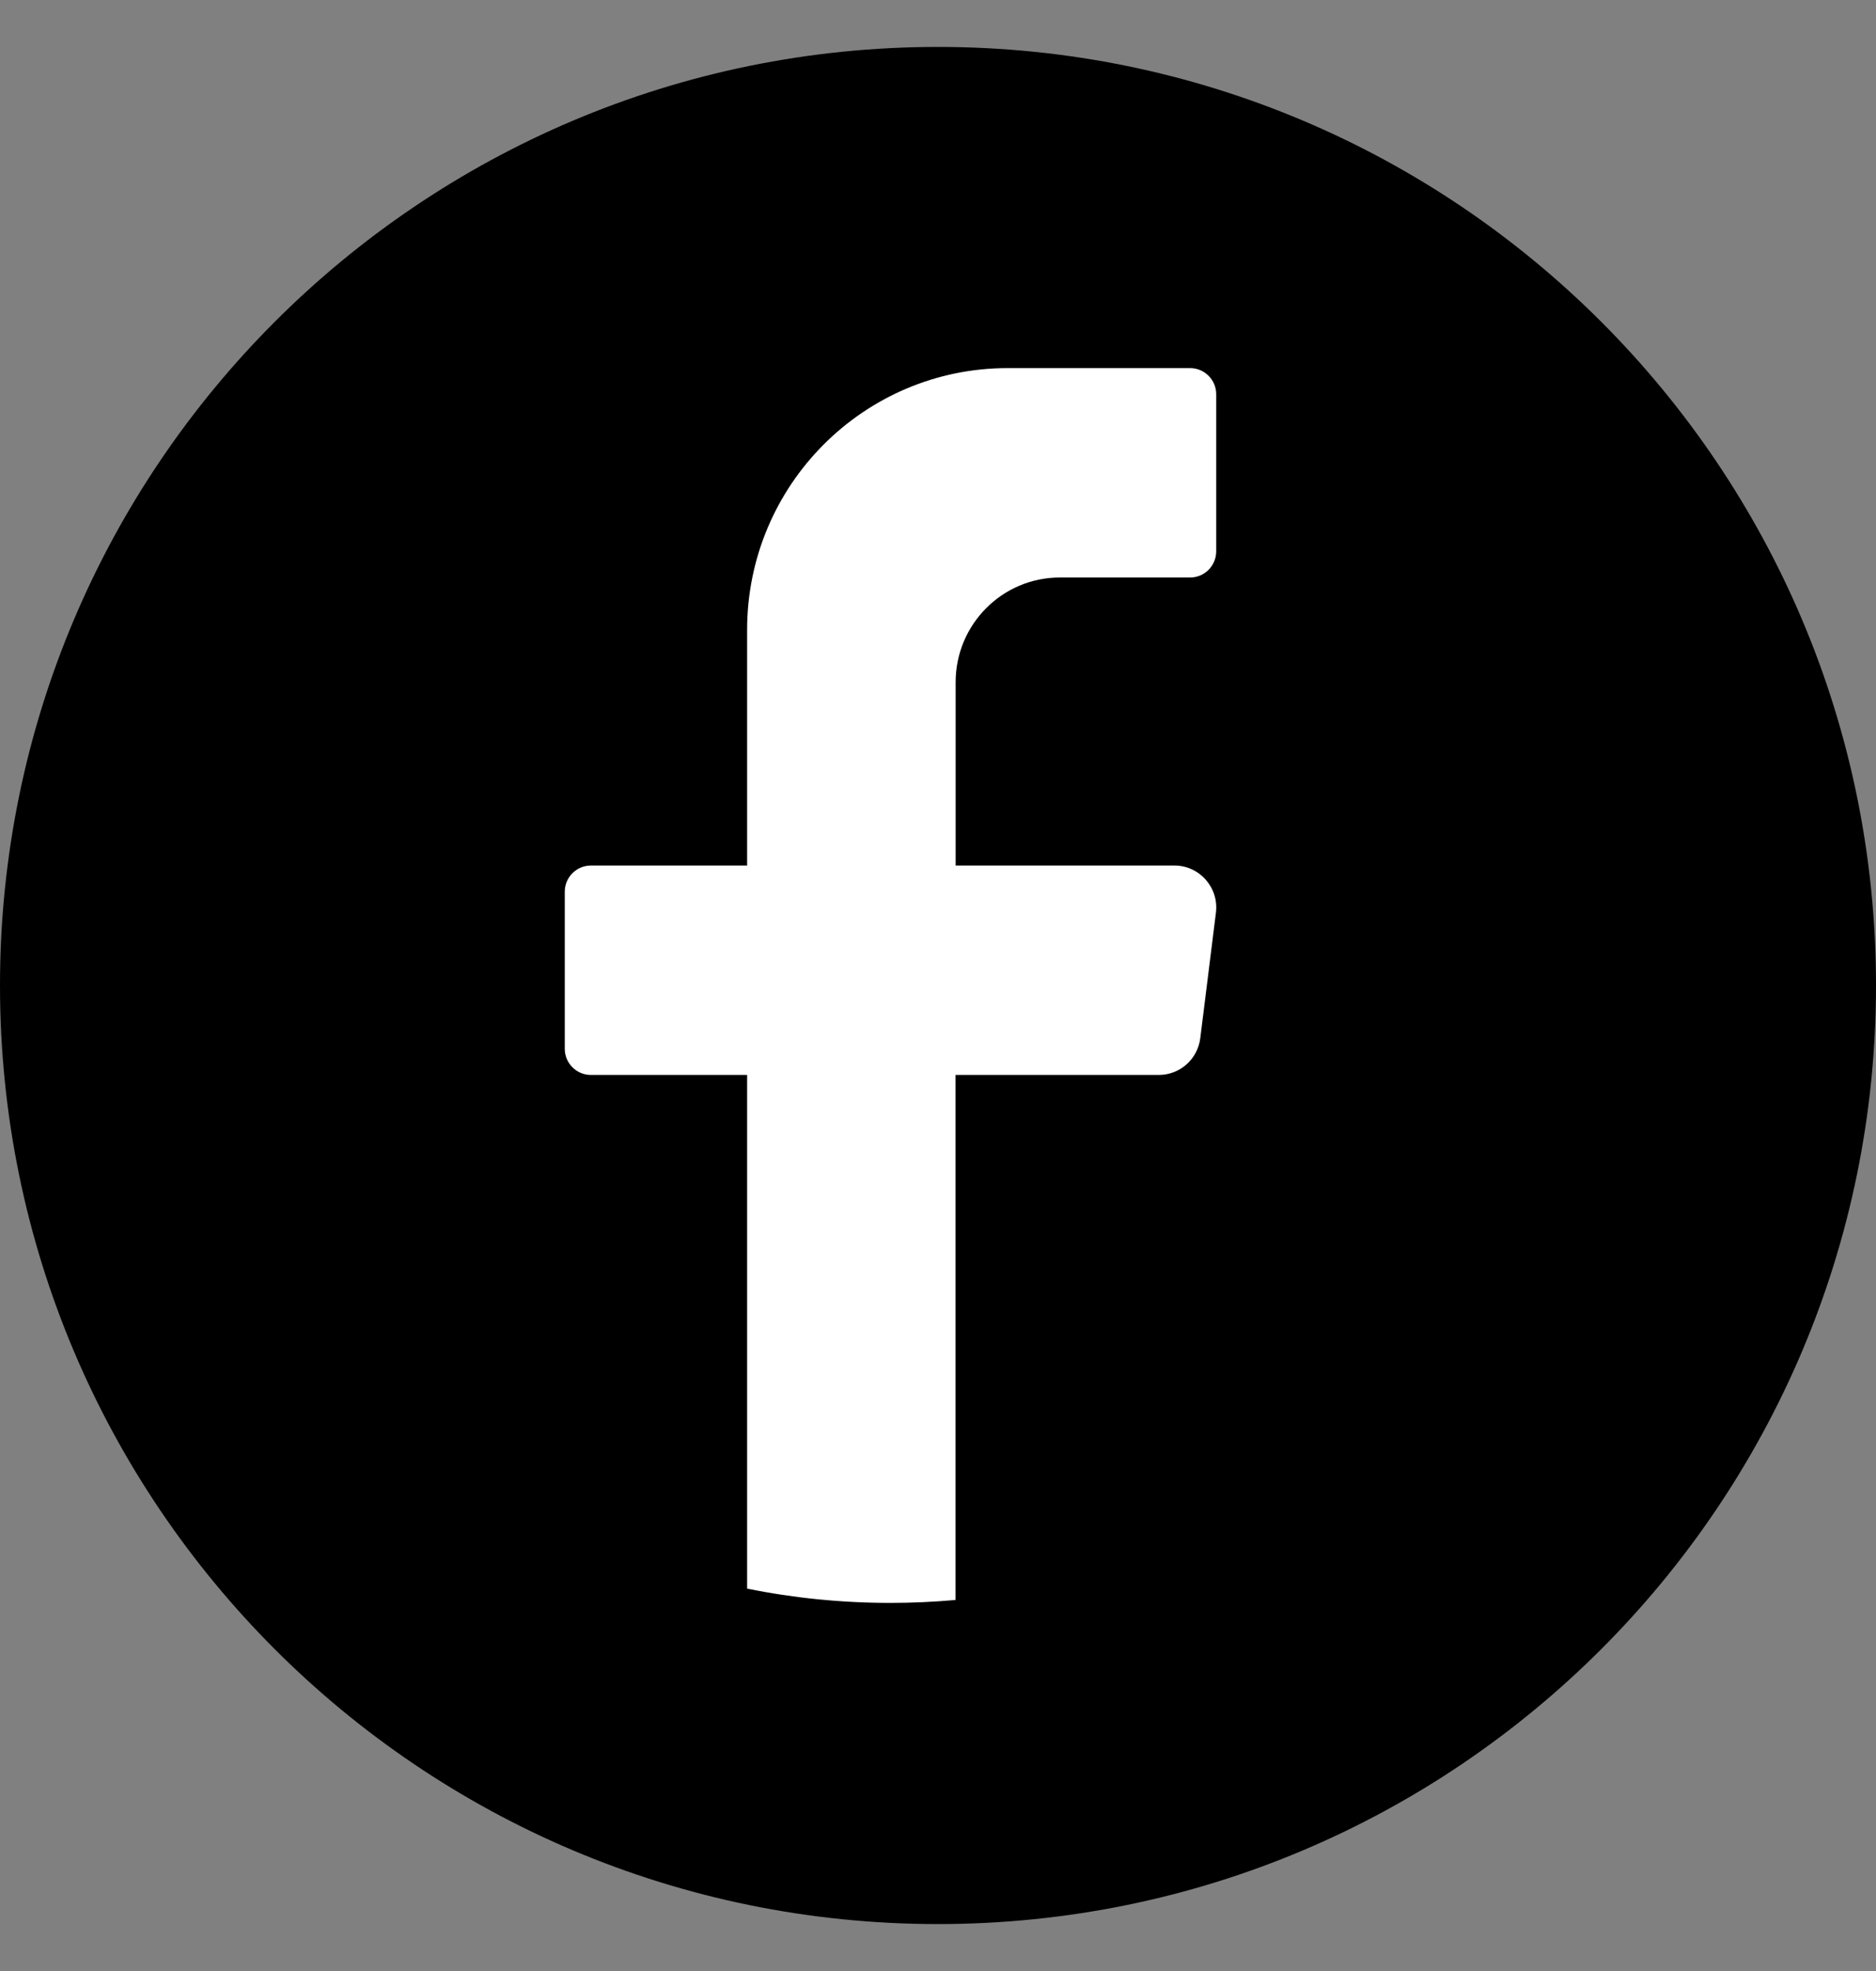
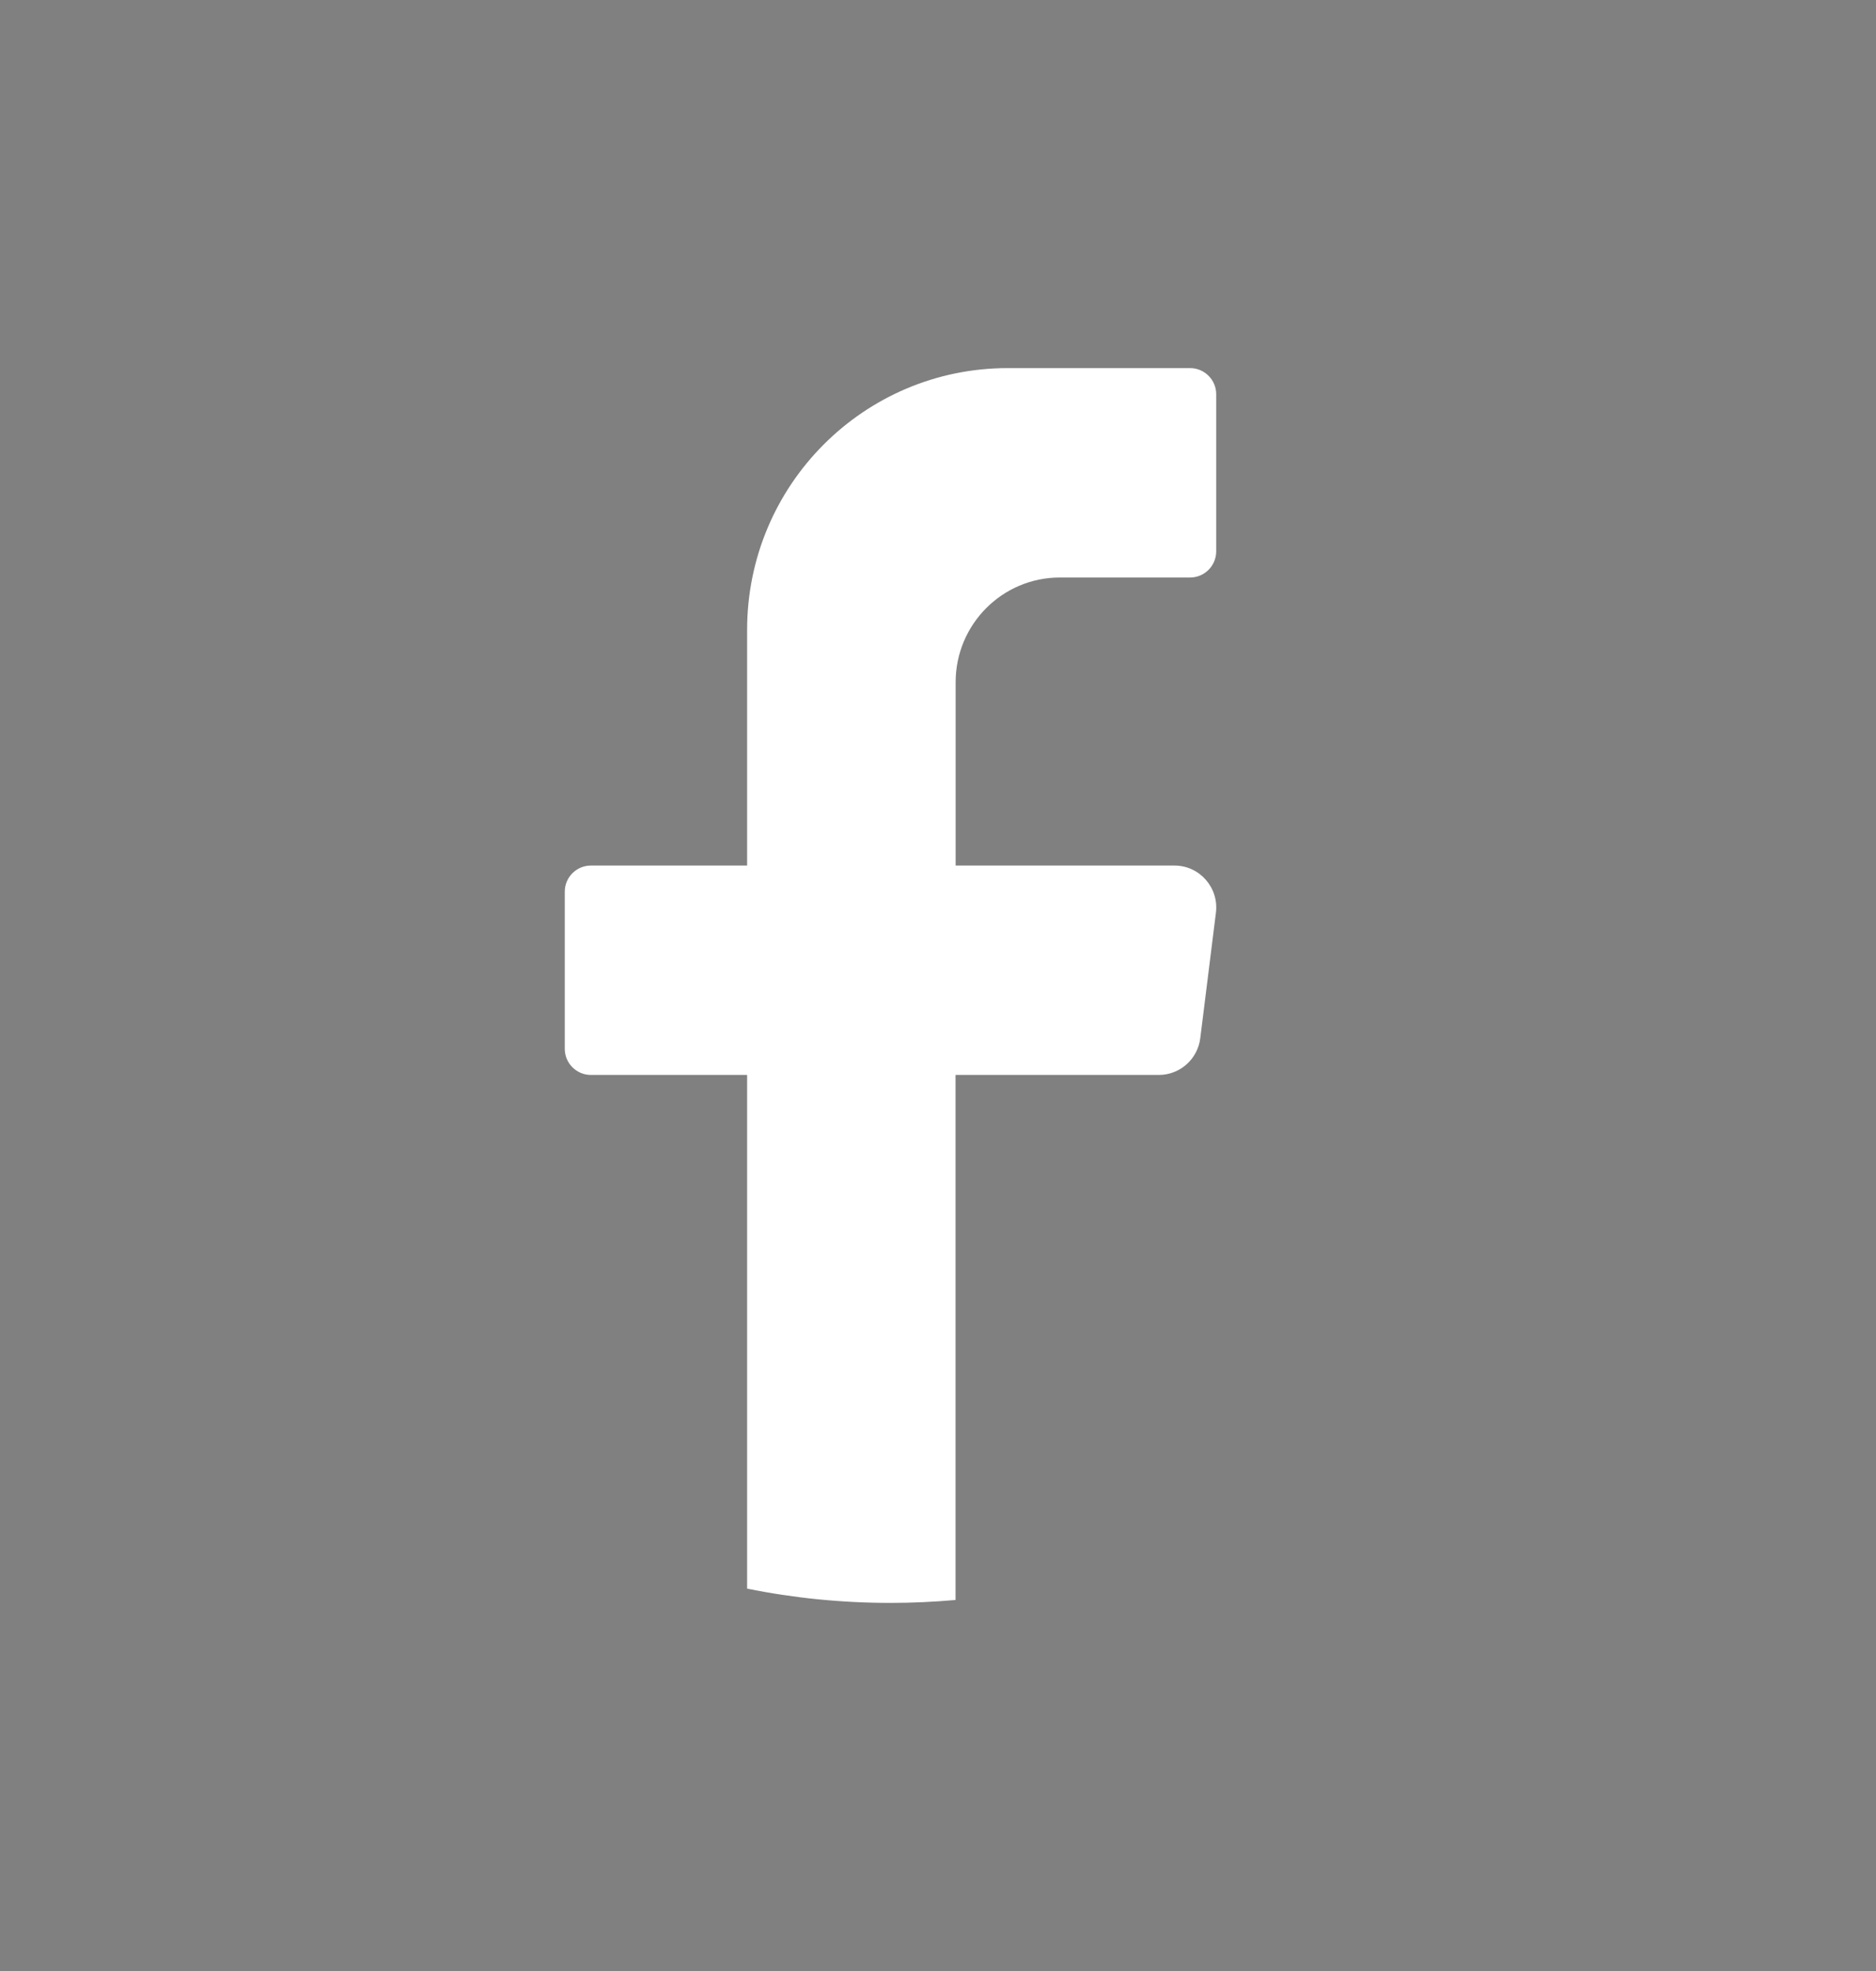
<svg xmlns="http://www.w3.org/2000/svg" width="20" height="21" viewBox="0 0 20 21" fill="none">
  <rect x="0" y="0" width="20" height="21" fill="#808080" stroke="none" />
-   <path d="M20 10.5C20 16.023 15.522 20.5 9.999 20.5C4.477 20.5 0 16.022 0 10.5C0 4.977 4.477 0.5 10 0.5C15.523 0.5 20 4.977 20 10.5H20Z" fill="black" />
  <path d="M12.963 9.724L12.796 11.062C12.768 11.285 12.579 11.453 12.354 11.453H10.187V17.047C9.959 17.067 9.727 17.078 9.493 17.078C8.97 17.078 8.459 17.026 7.965 16.926V11.453H6.299C6.146 11.453 6.021 11.328 6.021 11.175V9.5C6.021 9.347 6.146 9.222 6.299 9.222H7.965V6.711C7.965 5.17 9.209 3.922 10.743 3.922H12.688C12.841 3.922 12.966 4.047 12.966 4.2V5.874C12.966 6.028 12.841 6.153 12.688 6.153H11.299C10.685 6.153 10.188 6.653 10.188 7.269V9.222H12.521C12.789 9.222 12.996 9.458 12.963 9.724L12.963 9.724Z" fill="white" />
</svg>